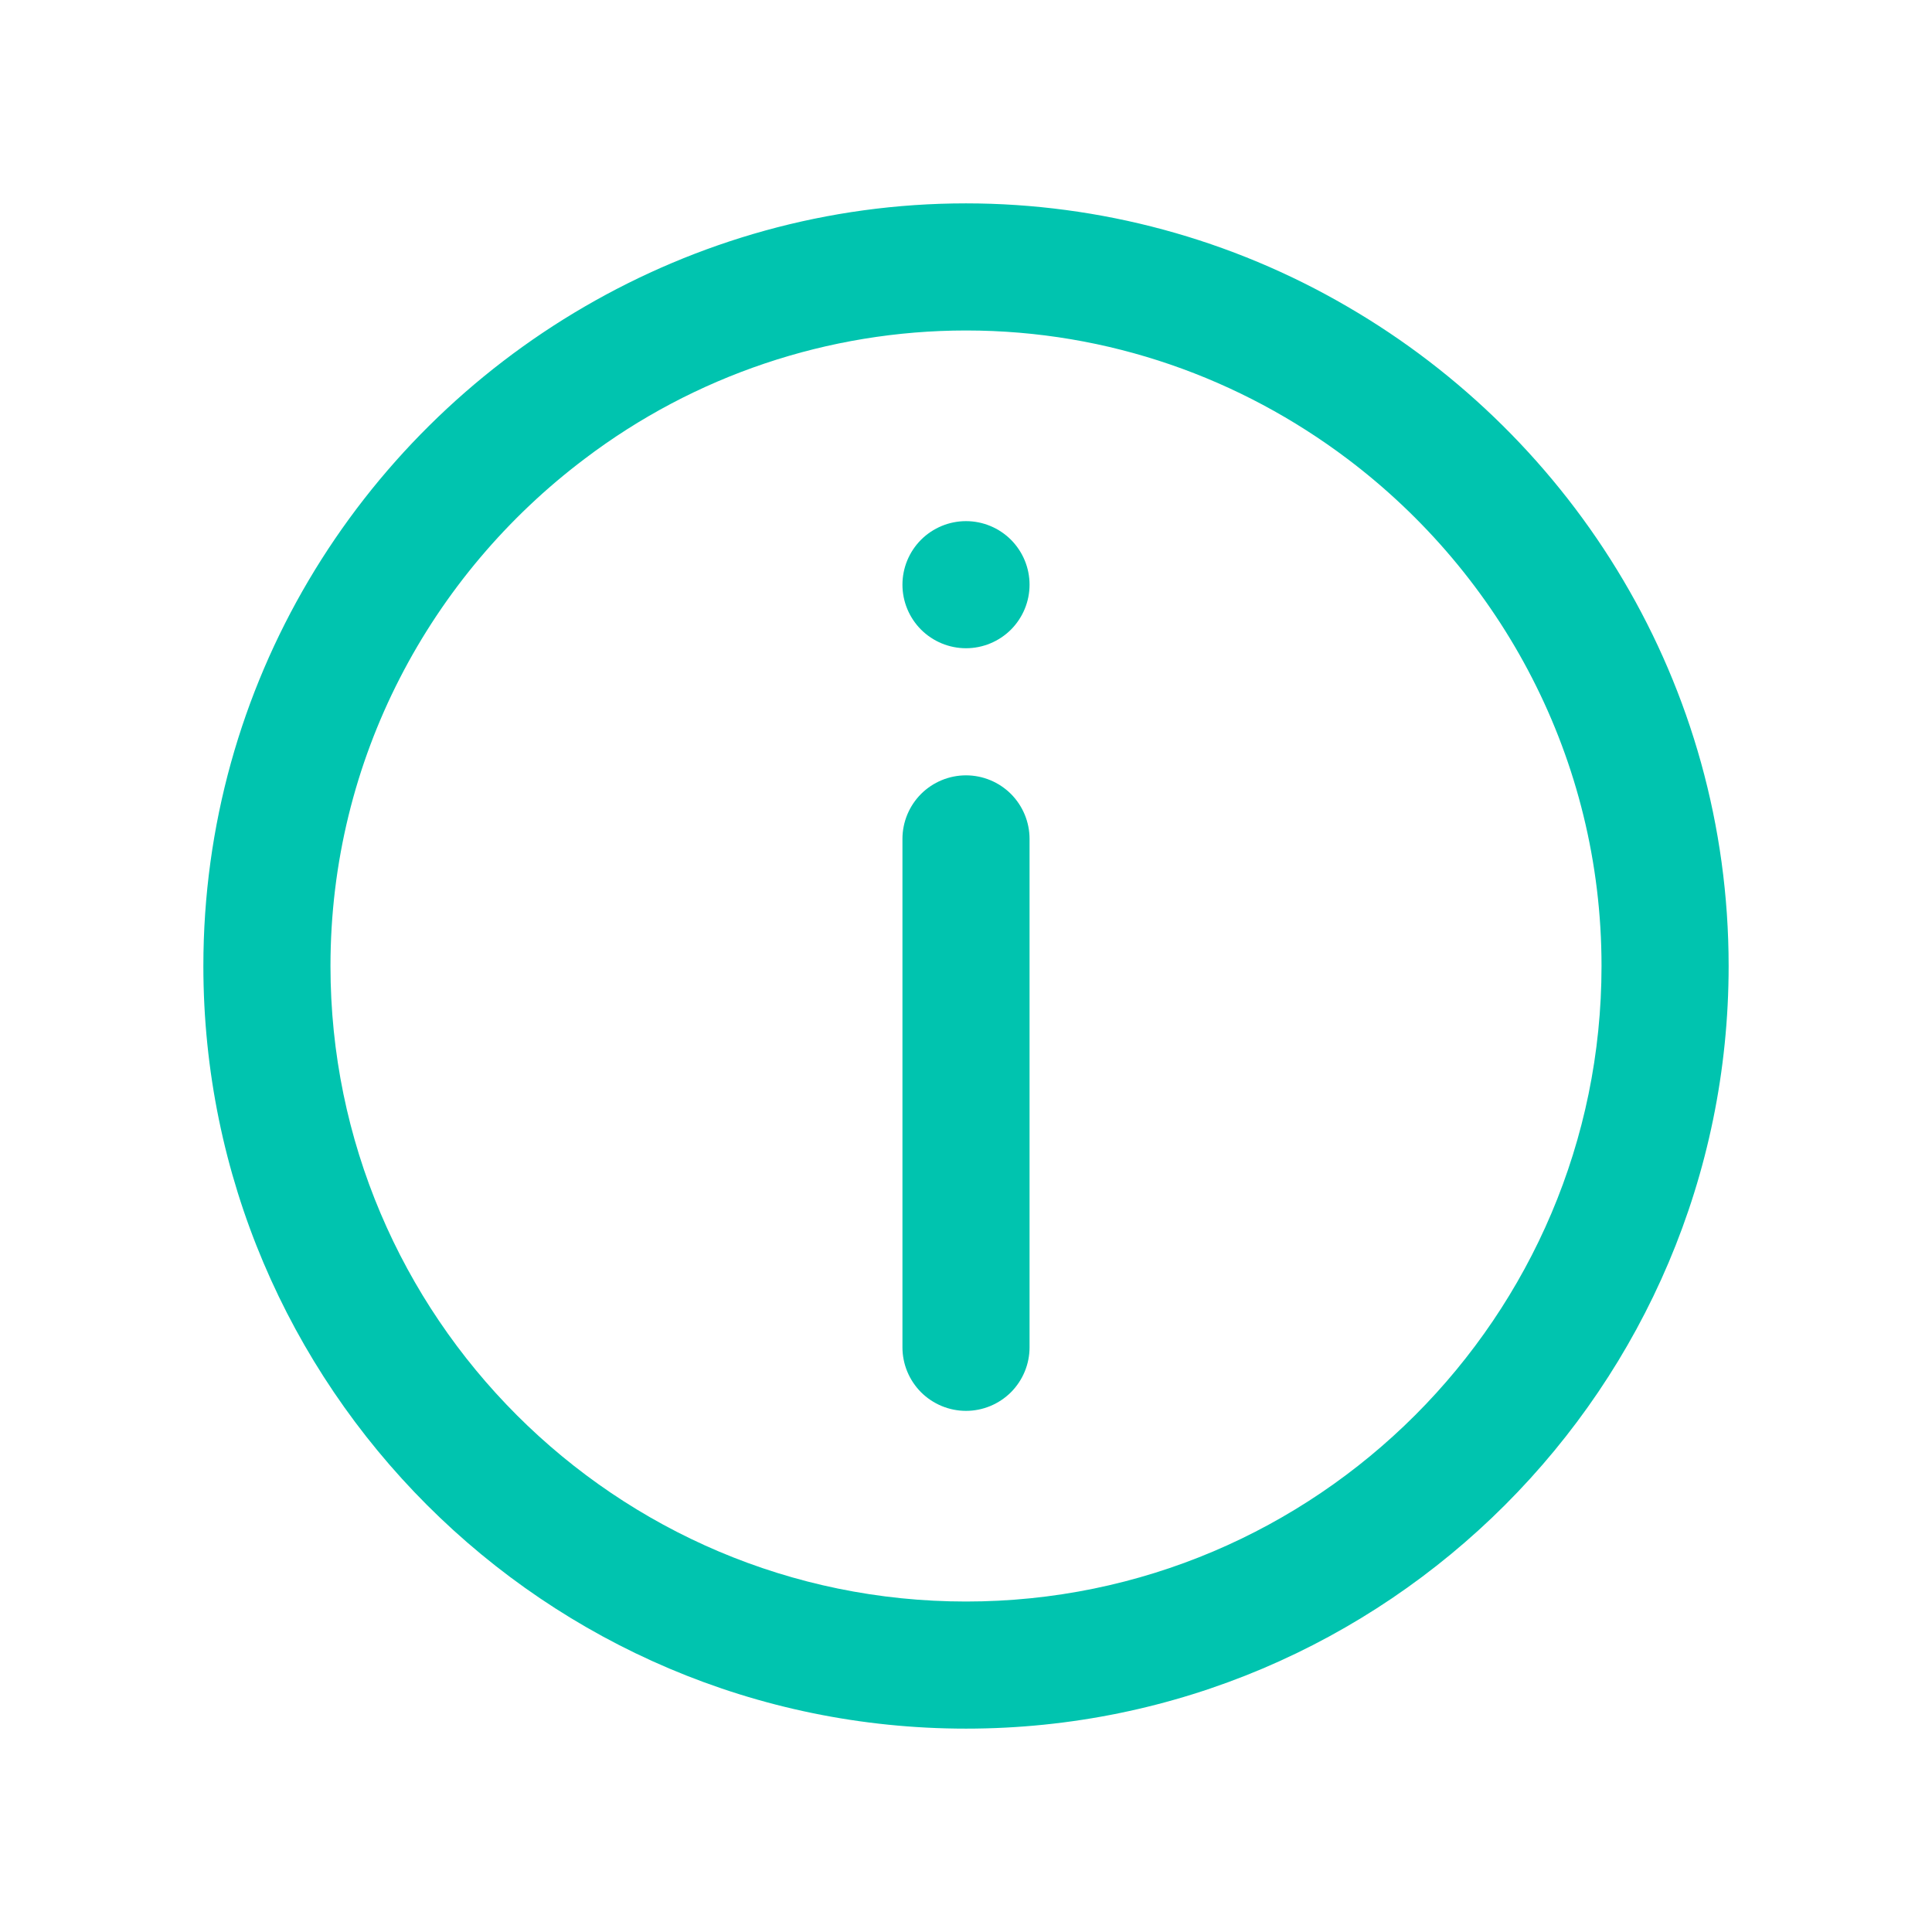
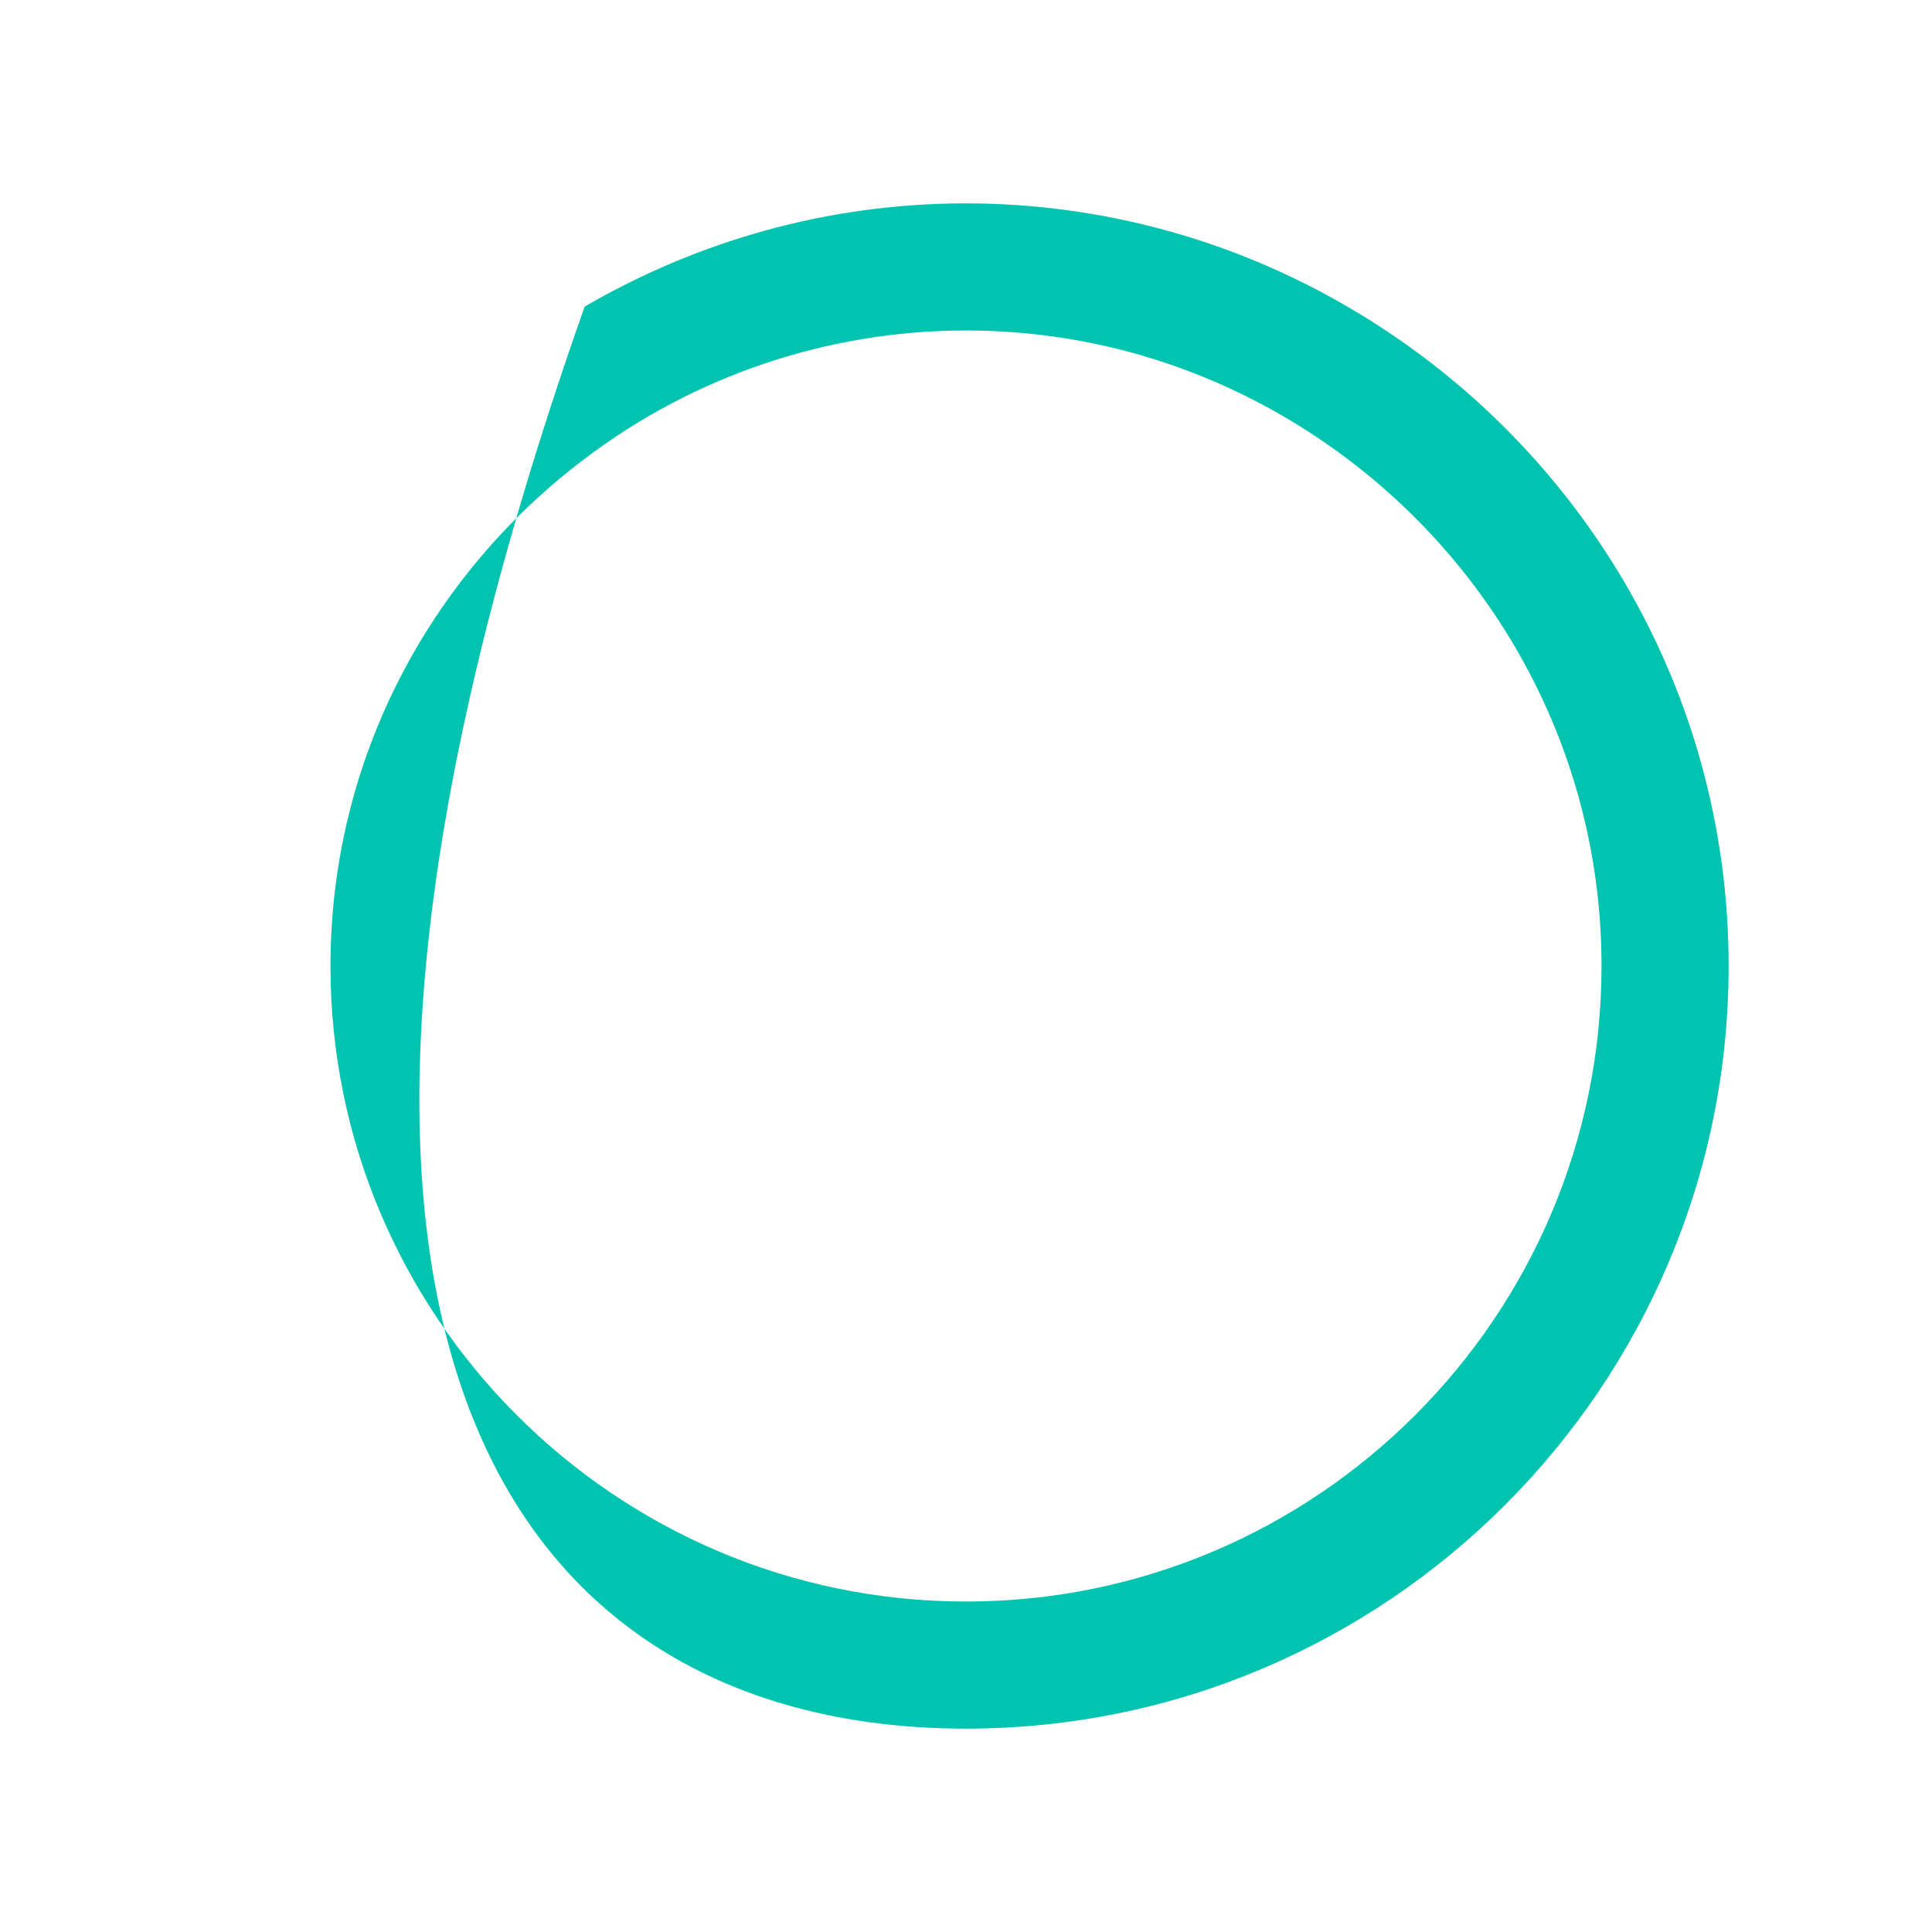
<svg xmlns="http://www.w3.org/2000/svg" width="38" height="38" viewBox="0 0 38 38" fill="none">
-   <path d="M19 31.5C12.107 31.5 6.5 25.892 6.5 19C6.5 14.922 8.471 11.307 11.5 9.024C13.658 7.387 16.292 6.501 19 6.5C21.816 6.5 24.407 7.447 26.5 9.024C29.529 11.307 31.5 14.922 31.5 19C31.5 25.892 25.892 31.5 19 31.5ZM26.5 6.03C24.224 4.702 21.636 4.001 19 4C16.266 4 13.71 4.747 11.5 6.03C7.024 8.629 4 13.463 4 19C4 27.271 10.729 34 19 34C27.271 34 34 27.271 34 19C34 13.463 30.976 8.629 26.5 6.03Z" fill="#00C4AF" />
-   <path d="M19 15.25C18.669 15.25 18.351 15.382 18.116 15.616C17.882 15.851 17.75 16.169 17.75 16.5V26.5C17.75 26.831 17.882 27.149 18.116 27.384C18.351 27.618 18.669 27.75 19 27.75C19.331 27.75 19.649 27.618 19.884 27.384C20.118 27.149 20.25 26.831 20.25 26.5V16.5C20.25 16.169 20.118 15.851 19.884 15.616C19.649 15.382 19.331 15.25 19 15.25ZM19 10.25C18.669 10.25 18.351 10.382 18.116 10.616C17.882 10.851 17.75 11.168 17.75 11.5C17.75 11.832 17.882 12.149 18.116 12.384C18.351 12.618 18.669 12.75 19 12.75C19.331 12.75 19.649 12.618 19.884 12.384C20.118 12.149 20.25 11.832 20.25 11.5C20.25 11.168 20.118 10.851 19.884 10.616C19.649 10.382 19.331 10.25 19 10.25Z" fill="#00C4AF" />
+   <path d="M19 31.5C12.107 31.5 6.5 25.892 6.5 19C6.5 14.922 8.471 11.307 11.5 9.024C13.658 7.387 16.292 6.501 19 6.5C21.816 6.5 24.407 7.447 26.5 9.024C29.529 11.307 31.5 14.922 31.5 19C31.5 25.892 25.892 31.5 19 31.5ZM26.5 6.03C24.224 4.702 21.636 4.001 19 4C16.266 4 13.71 4.747 11.5 6.03C4 27.271 10.729 34 19 34C27.271 34 34 27.271 34 19C34 13.463 30.976 8.629 26.5 6.03Z" fill="#00C4AF" />
</svg>